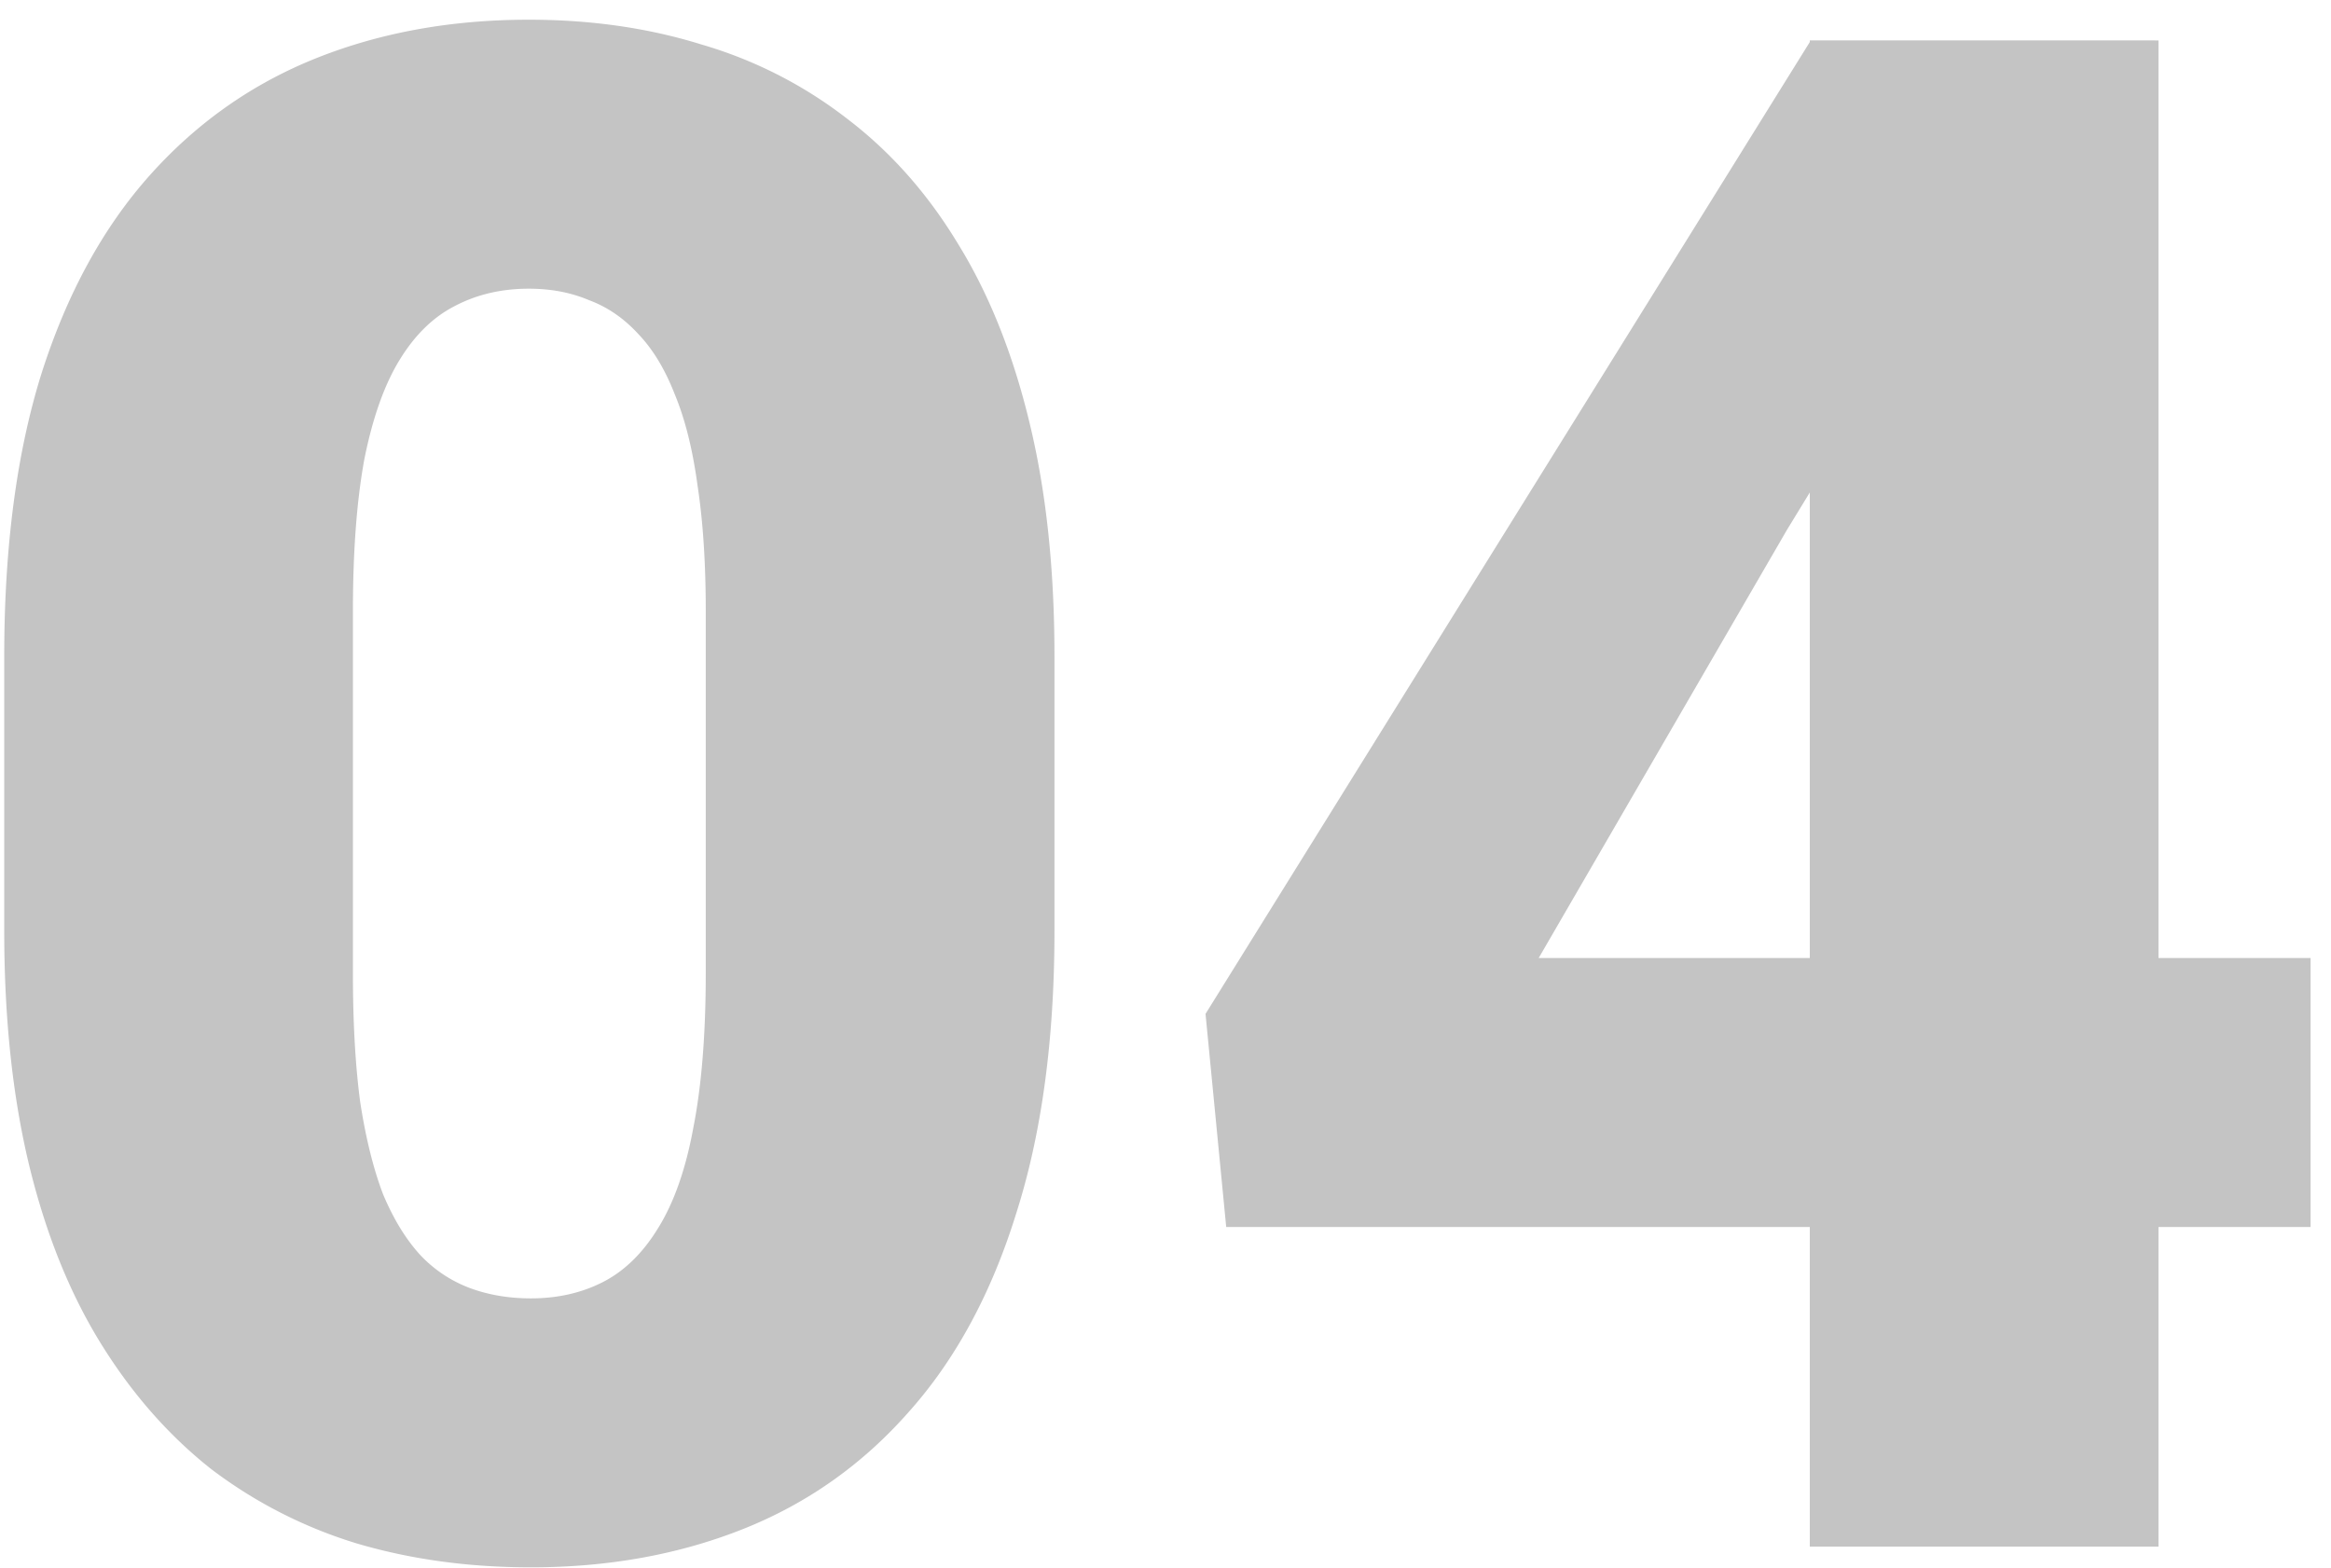
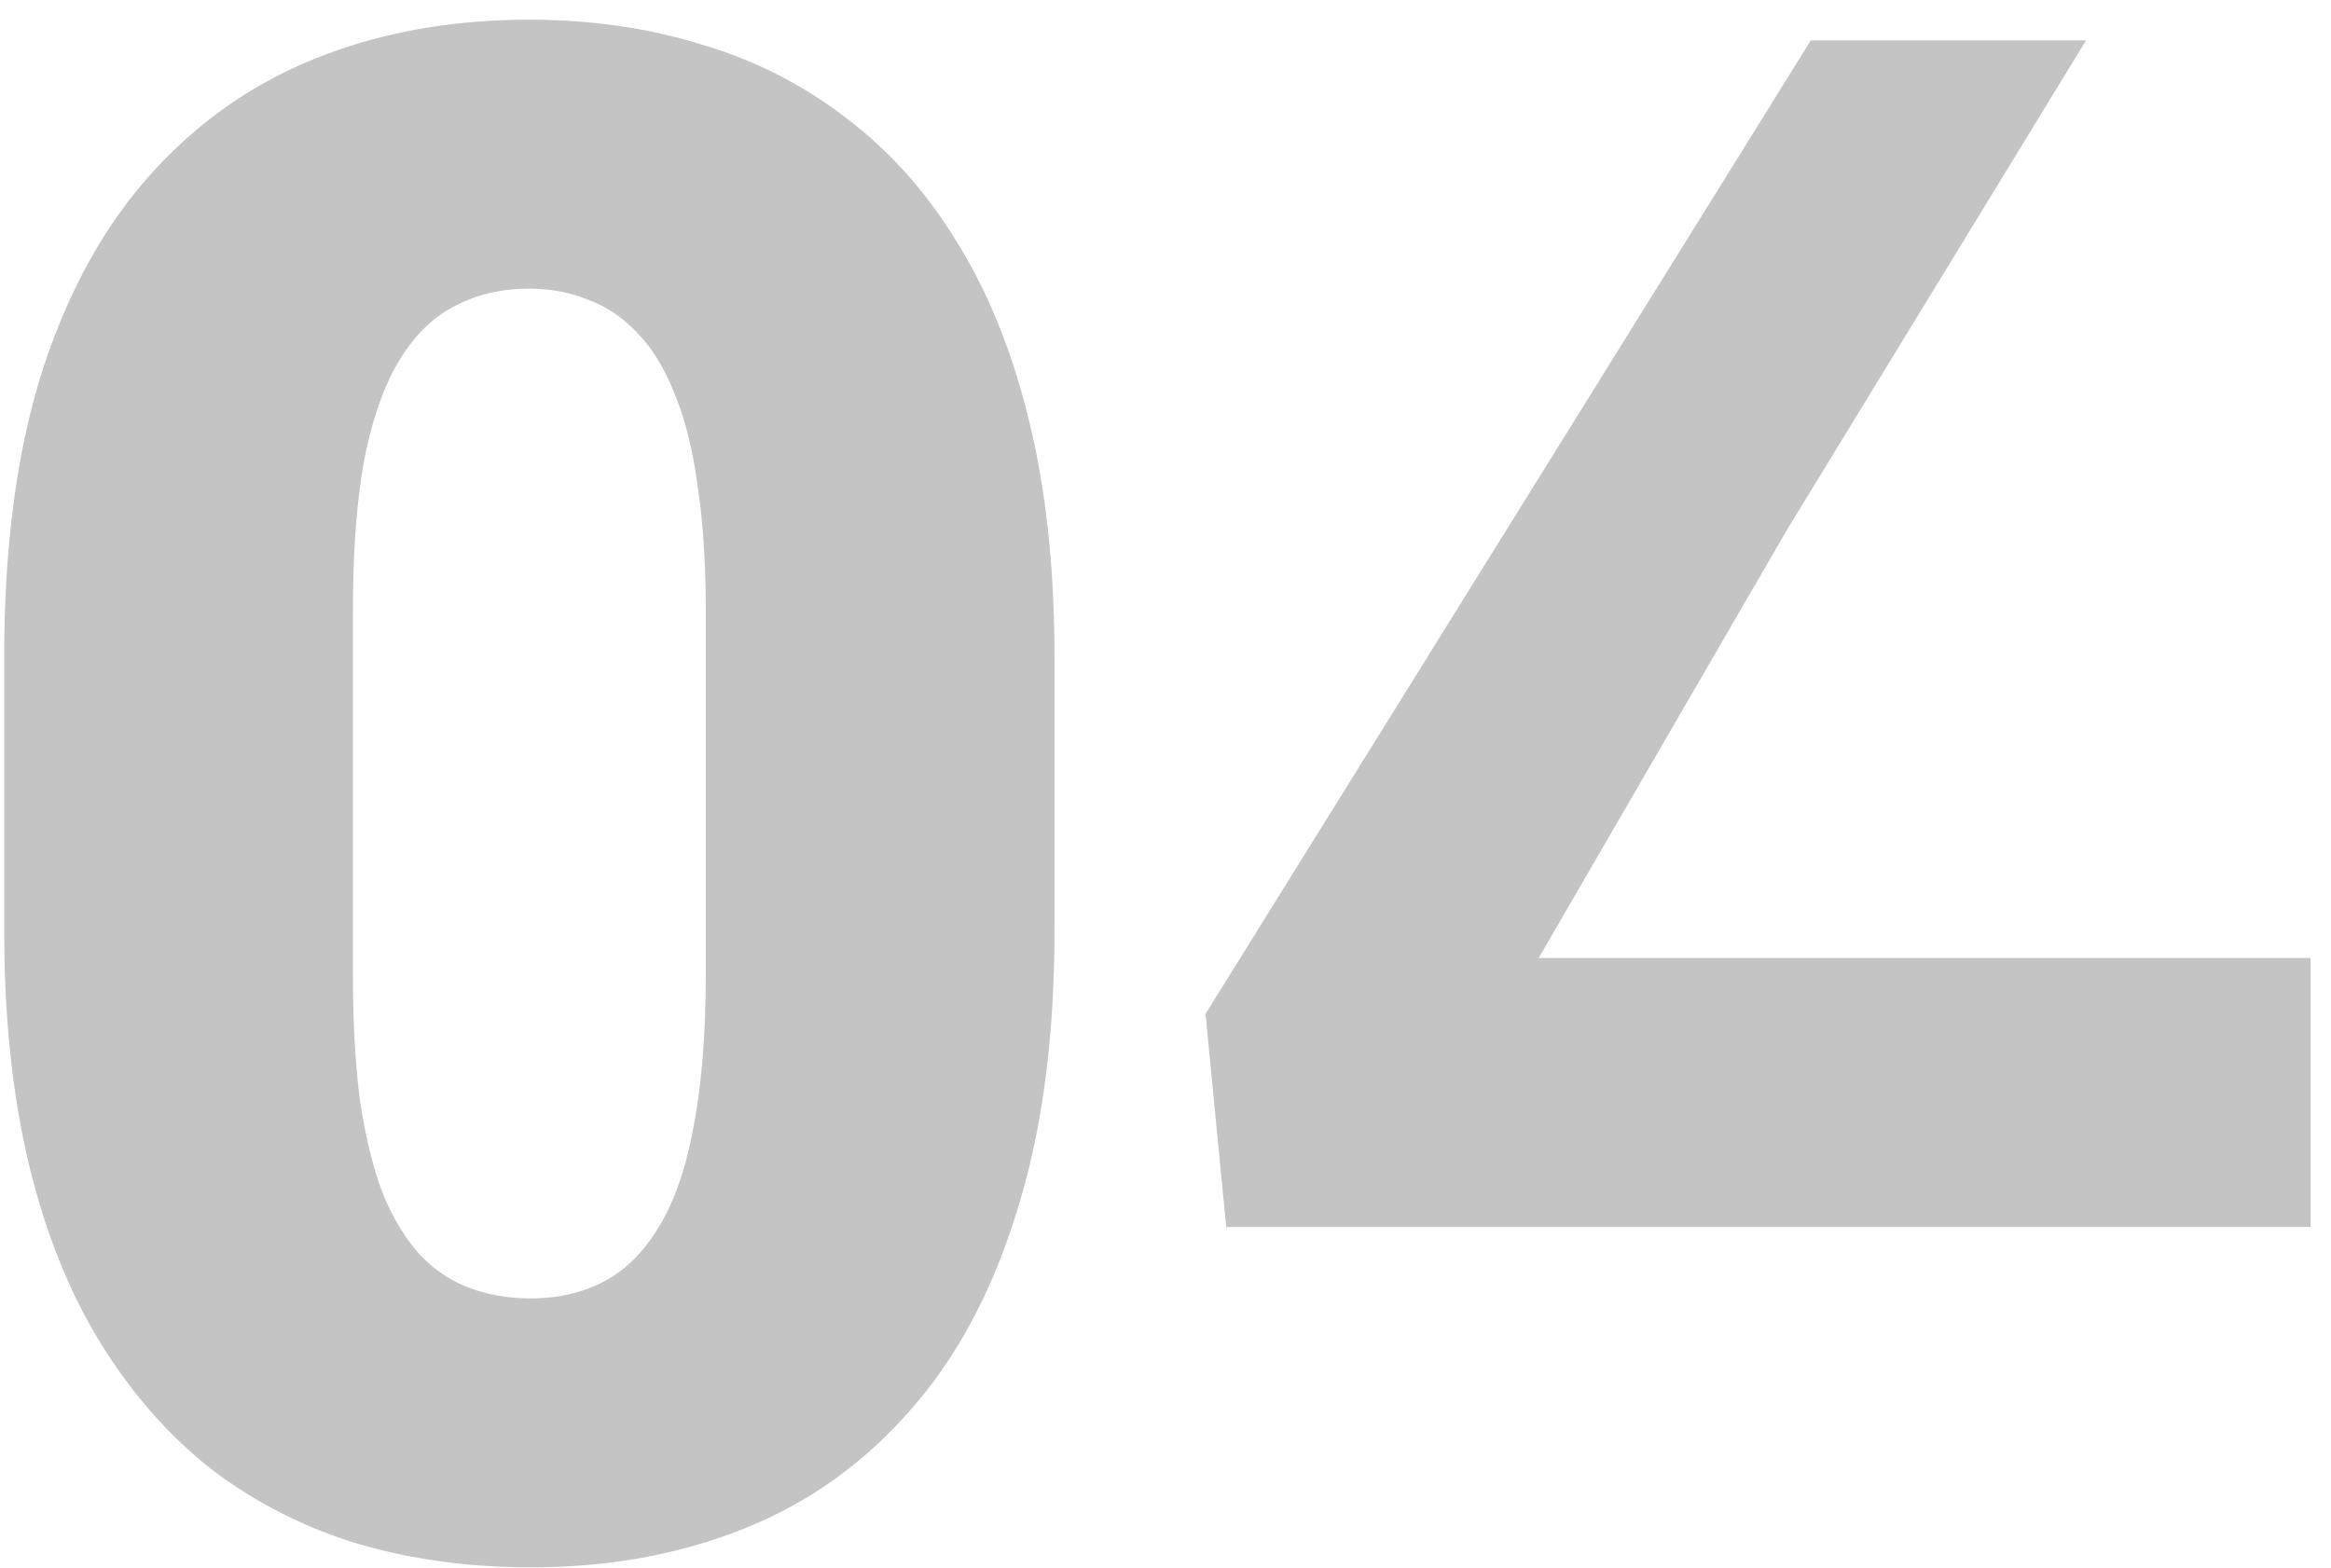
<svg xmlns="http://www.w3.org/2000/svg" width="110" height="74" fill="none">
-   <path fill="#C4C4C4" d="M49.76 30.959v12.988q0 7.665-1.807 13.33-1.758 5.664-5.078 9.375-3.271 3.712-7.812 5.518t-10.01 1.807q-4.395 0-8.203-1.124a21.9 21.9 0 0 1-6.885-3.515Q6.938 66.946 4.74 63.38t-3.369-8.399Q.2 50.1.2 43.947V30.96q0-7.715 1.758-13.33 1.806-5.664 5.127-9.375 3.32-3.71 7.861-5.518Q19.486.93 24.955.93q4.395 0 8.154 1.172a20.6 20.6 0 0 1 6.885 3.515q3.075 2.344 5.225 5.908 2.197 3.565 3.369 8.448 1.172 4.833 1.172 10.986m-16.455 14.99V28.86q0-3.417-.39-5.957-.343-2.538-1.075-4.297-.684-1.757-1.71-2.832-1.024-1.122-2.343-1.61-1.269-.538-2.832-.538-1.953 0-3.515.83-1.515.78-2.588 2.54-1.075 1.756-1.66 4.687-.538 2.93-.538 7.177v17.09q0 3.467.342 6.055.39 2.539 1.074 4.346.734 1.758 1.758 2.88a6.2 6.2 0 0 0 2.344 1.563q1.32.488 2.88.488 1.905 0 3.419-.781 1.513-.78 2.588-2.54 1.123-1.805 1.66-4.735.585-2.979.586-7.276m75.732-.732v12.695H57.865l-.976-10.059L85.453 1.906h12.988l-14.11 23.096-11.72 20.215zm-7.178-43.31V73H85.404V1.906z" />
+   <path fill="#C4C4C4" d="M49.76 30.959v12.988q0 7.665-1.807 13.33-1.758 5.664-5.078 9.375-3.271 3.712-7.812 5.518t-10.01 1.807q-4.395 0-8.203-1.124a21.9 21.9 0 0 1-6.885-3.515Q6.938 66.946 4.74 63.38t-3.369-8.399Q.2 50.1.2 43.947V30.96q0-7.715 1.758-13.33 1.806-5.664 5.127-9.375 3.32-3.71 7.861-5.518Q19.486.93 24.955.93q4.395 0 8.154 1.172a20.6 20.6 0 0 1 6.885 3.515q3.075 2.344 5.225 5.908 2.197 3.565 3.369 8.448 1.172 4.833 1.172 10.986m-16.455 14.99V28.86q0-3.417-.39-5.957-.343-2.538-1.075-4.297-.684-1.757-1.71-2.832-1.024-1.122-2.343-1.61-1.269-.538-2.832-.538-1.953 0-3.515.83-1.515.78-2.588 2.54-1.075 1.756-1.66 4.687-.538 2.93-.538 7.177v17.09q0 3.467.342 6.055.39 2.539 1.074 4.346.734 1.758 1.758 2.88a6.2 6.2 0 0 0 2.344 1.563q1.32.488 2.88.488 1.905 0 3.419-.781 1.513-.78 2.588-2.54 1.123-1.805 1.66-4.735.585-2.979.586-7.276m75.732-.732v12.695H57.865l-.976-10.059L85.453 1.906h12.988l-14.11 23.096-11.72 20.215zm-7.178-43.31H85.404V1.906z" />
</svg>